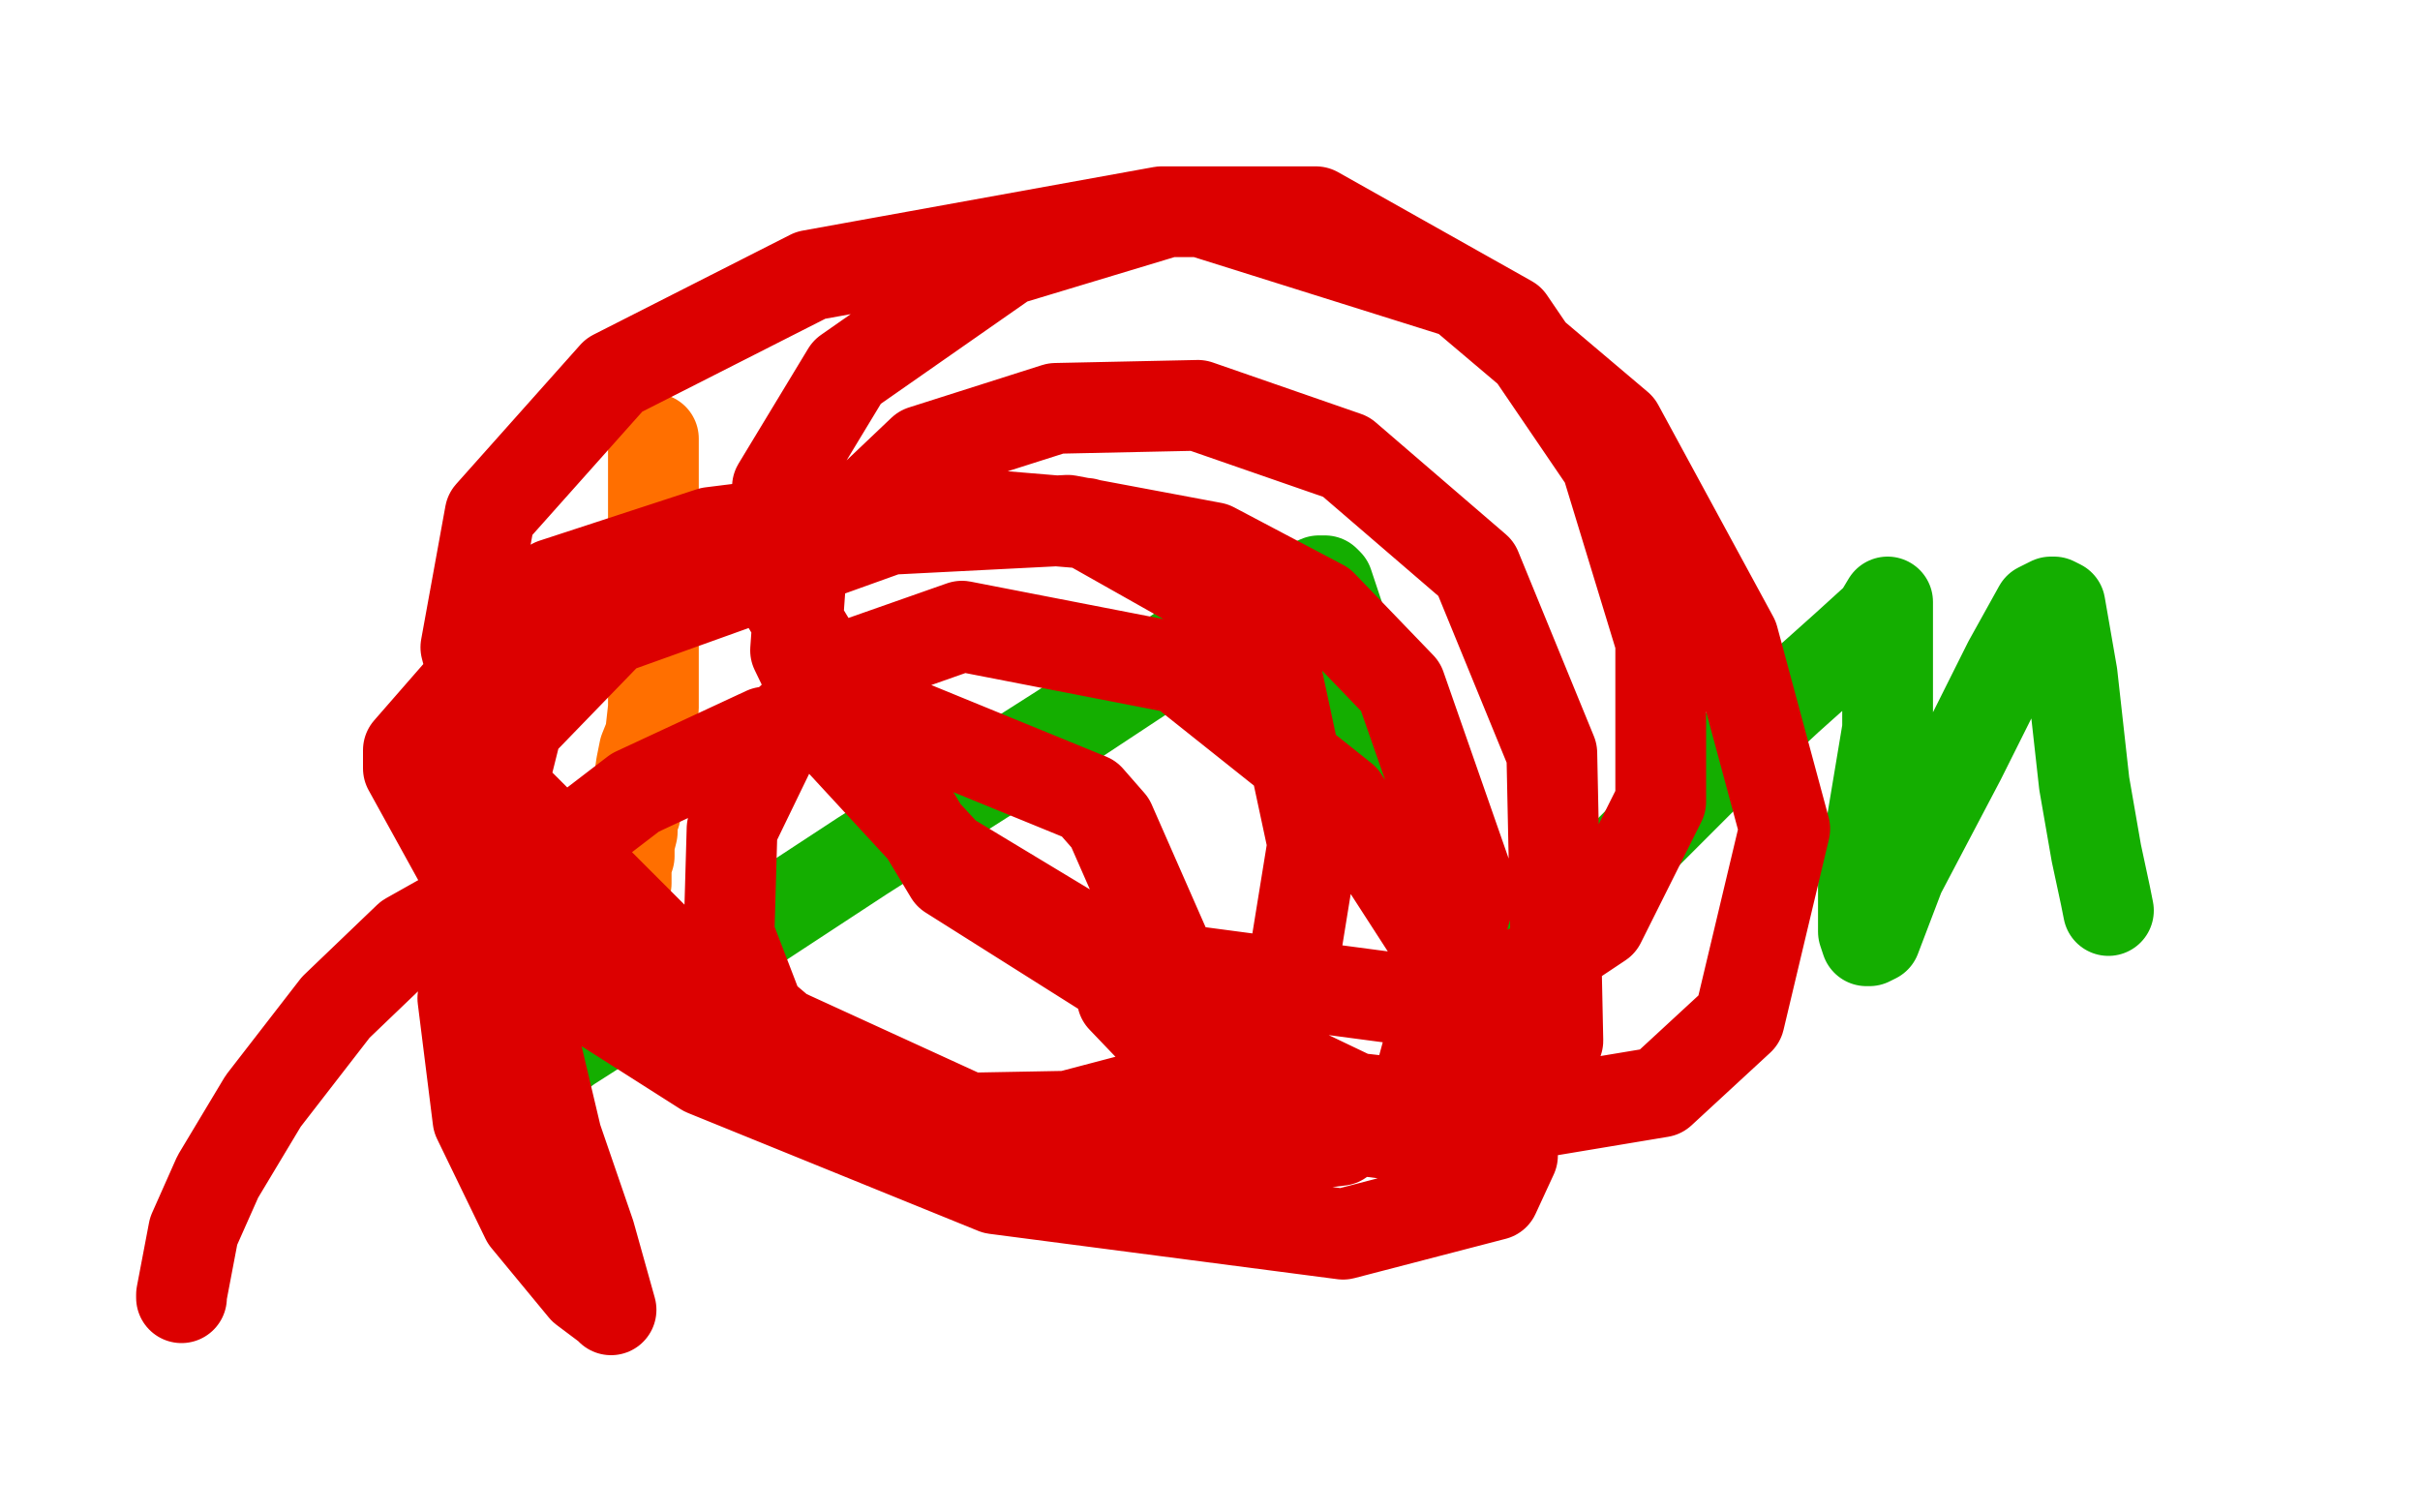
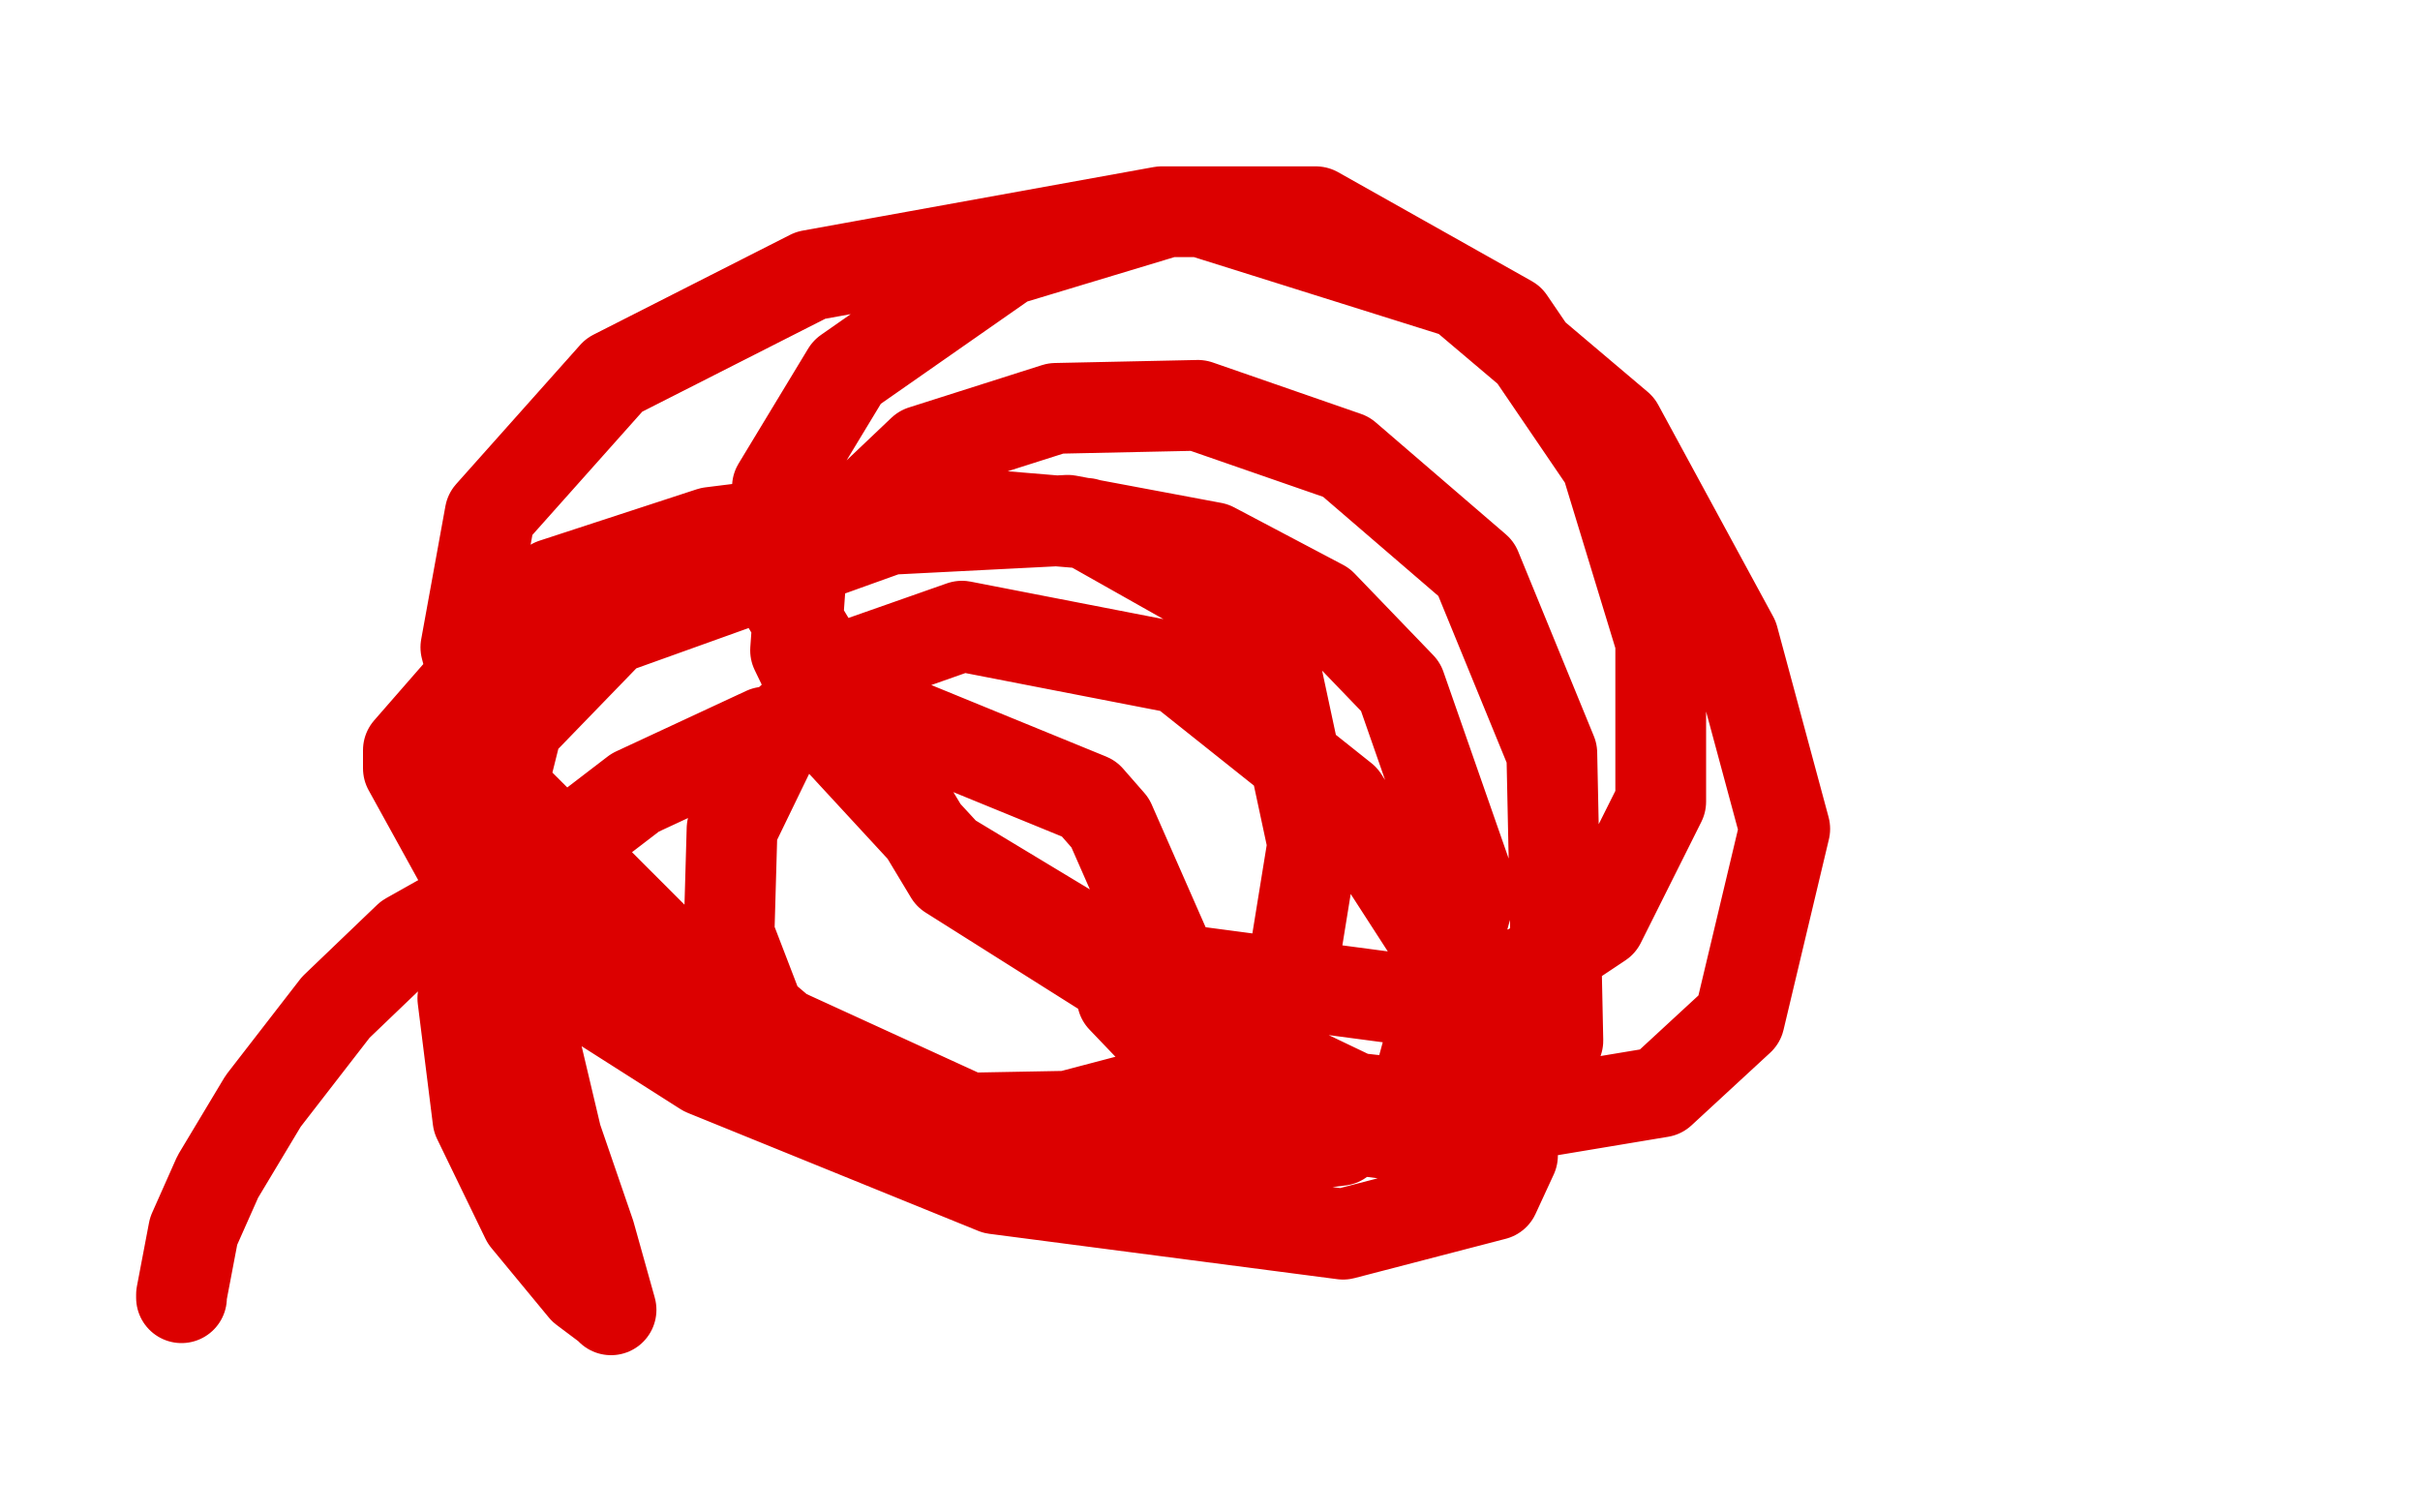
<svg xmlns="http://www.w3.org/2000/svg" width="800" height="500" version="1.1" style="stroke-antialiasing: false">
  <desc>This SVG has been created on https://colorillo.com/</desc>
  <rect x="0" y="0" width="800" height="500" style="fill: rgb(255,255,255); stroke-width:0" />
-   <polyline points="216,145 216,147 216,147 216,151 216,151 216,162 216,162 216,170 216,170 216,178 216,178 216,185 216,185 216,191 216,193 216,196 216,201 216,206 216,212 216,214 216,218 216,223 216,228 216,234 215,243 213,248 212,253 211,260 211,264 210,269 209,271 209,275 208,279 208,283 207,286 207,290 207,291 207,292" style="fill: none; stroke: #ff6f00; stroke-width: 30; stroke-linejoin: round; stroke-linecap: round; stroke-antialiasing: false; stroke-antialias: 0; opacity: 1.0" />
-   <polyline points="179,354 175,358 175,358 165,362 165,362 166,362 188,346 224,323 285,283 351,241 401,208 436,192 438,192 439,193 443,205 450,234 462,265 472,286 481,306 484,311 485,315 488,317 489,317 491,318 513,307 534,286 563,257 591,231 610,214 621,204 624,199 624,200 624,241 616,289 616,308 617,311 618,311 620,310 628,289 648,251 664,219 674,201 678,199 679,199 681,200 685,223 689,259 693,282 696,296 697,301" style="fill: none; stroke: #14ae00; stroke-width: 30; stroke-linejoin: round; stroke-linecap: round; stroke-antialiasing: false; stroke-antialias: 0; opacity: 1.0" />
  <polyline points="60,429 60,428 60,428 64,407 64,407 72,389 72,389 87,364 87,364 111,333 111,333 135,310 135,310 151,301 151,301 161,299 167,307 175,338 184,376 195,408 202,433 201,432 193,426 174,403 158,370 153,330 163,298 210,262 253,242 294,237 360,264 367,272 396,338 395,369 384,384 366,387 334,386 291,369 251,335 241,309 242,274 258,241 281,220 318,207 390,221 444,264 475,312 497,357 500,382 494,395 444,408 329,393 233,354 167,312 135,254 135,248 183,193 235,176 299,168 359,173 398,195 422,223 434,279 428,316 413,340 391,359 353,369 299,370 201,332 174,300 164,268 171,240 202,208 294,175 353,172 401,181 437,200 463,227 485,290 485,299 469,358 443,377 394,383 321,370 238,332 166,260 154,214 162,170 203,124 268,91 384,70 397,70 483,97 535,141 573,211 590,274 575,337 549,361 501,369 448,363 379,330 314,289 258,196 257,161 280,123 333,86 386,70 435,70 499,106 531,153 549,212 549,265 529,305 505,321 469,331 371,318 313,283 277,244 263,215 265,187 305,149 349,135 396,134 445,151 488,188 513,249 515,344 489,370 460,375 422,370 393,353 371,330" style="fill: none; stroke: #dc0000; stroke-width: 30; stroke-linejoin: round; stroke-linecap: round; stroke-antialiasing: false; stroke-antialias: 0; opacity: 1.0" />
</svg>